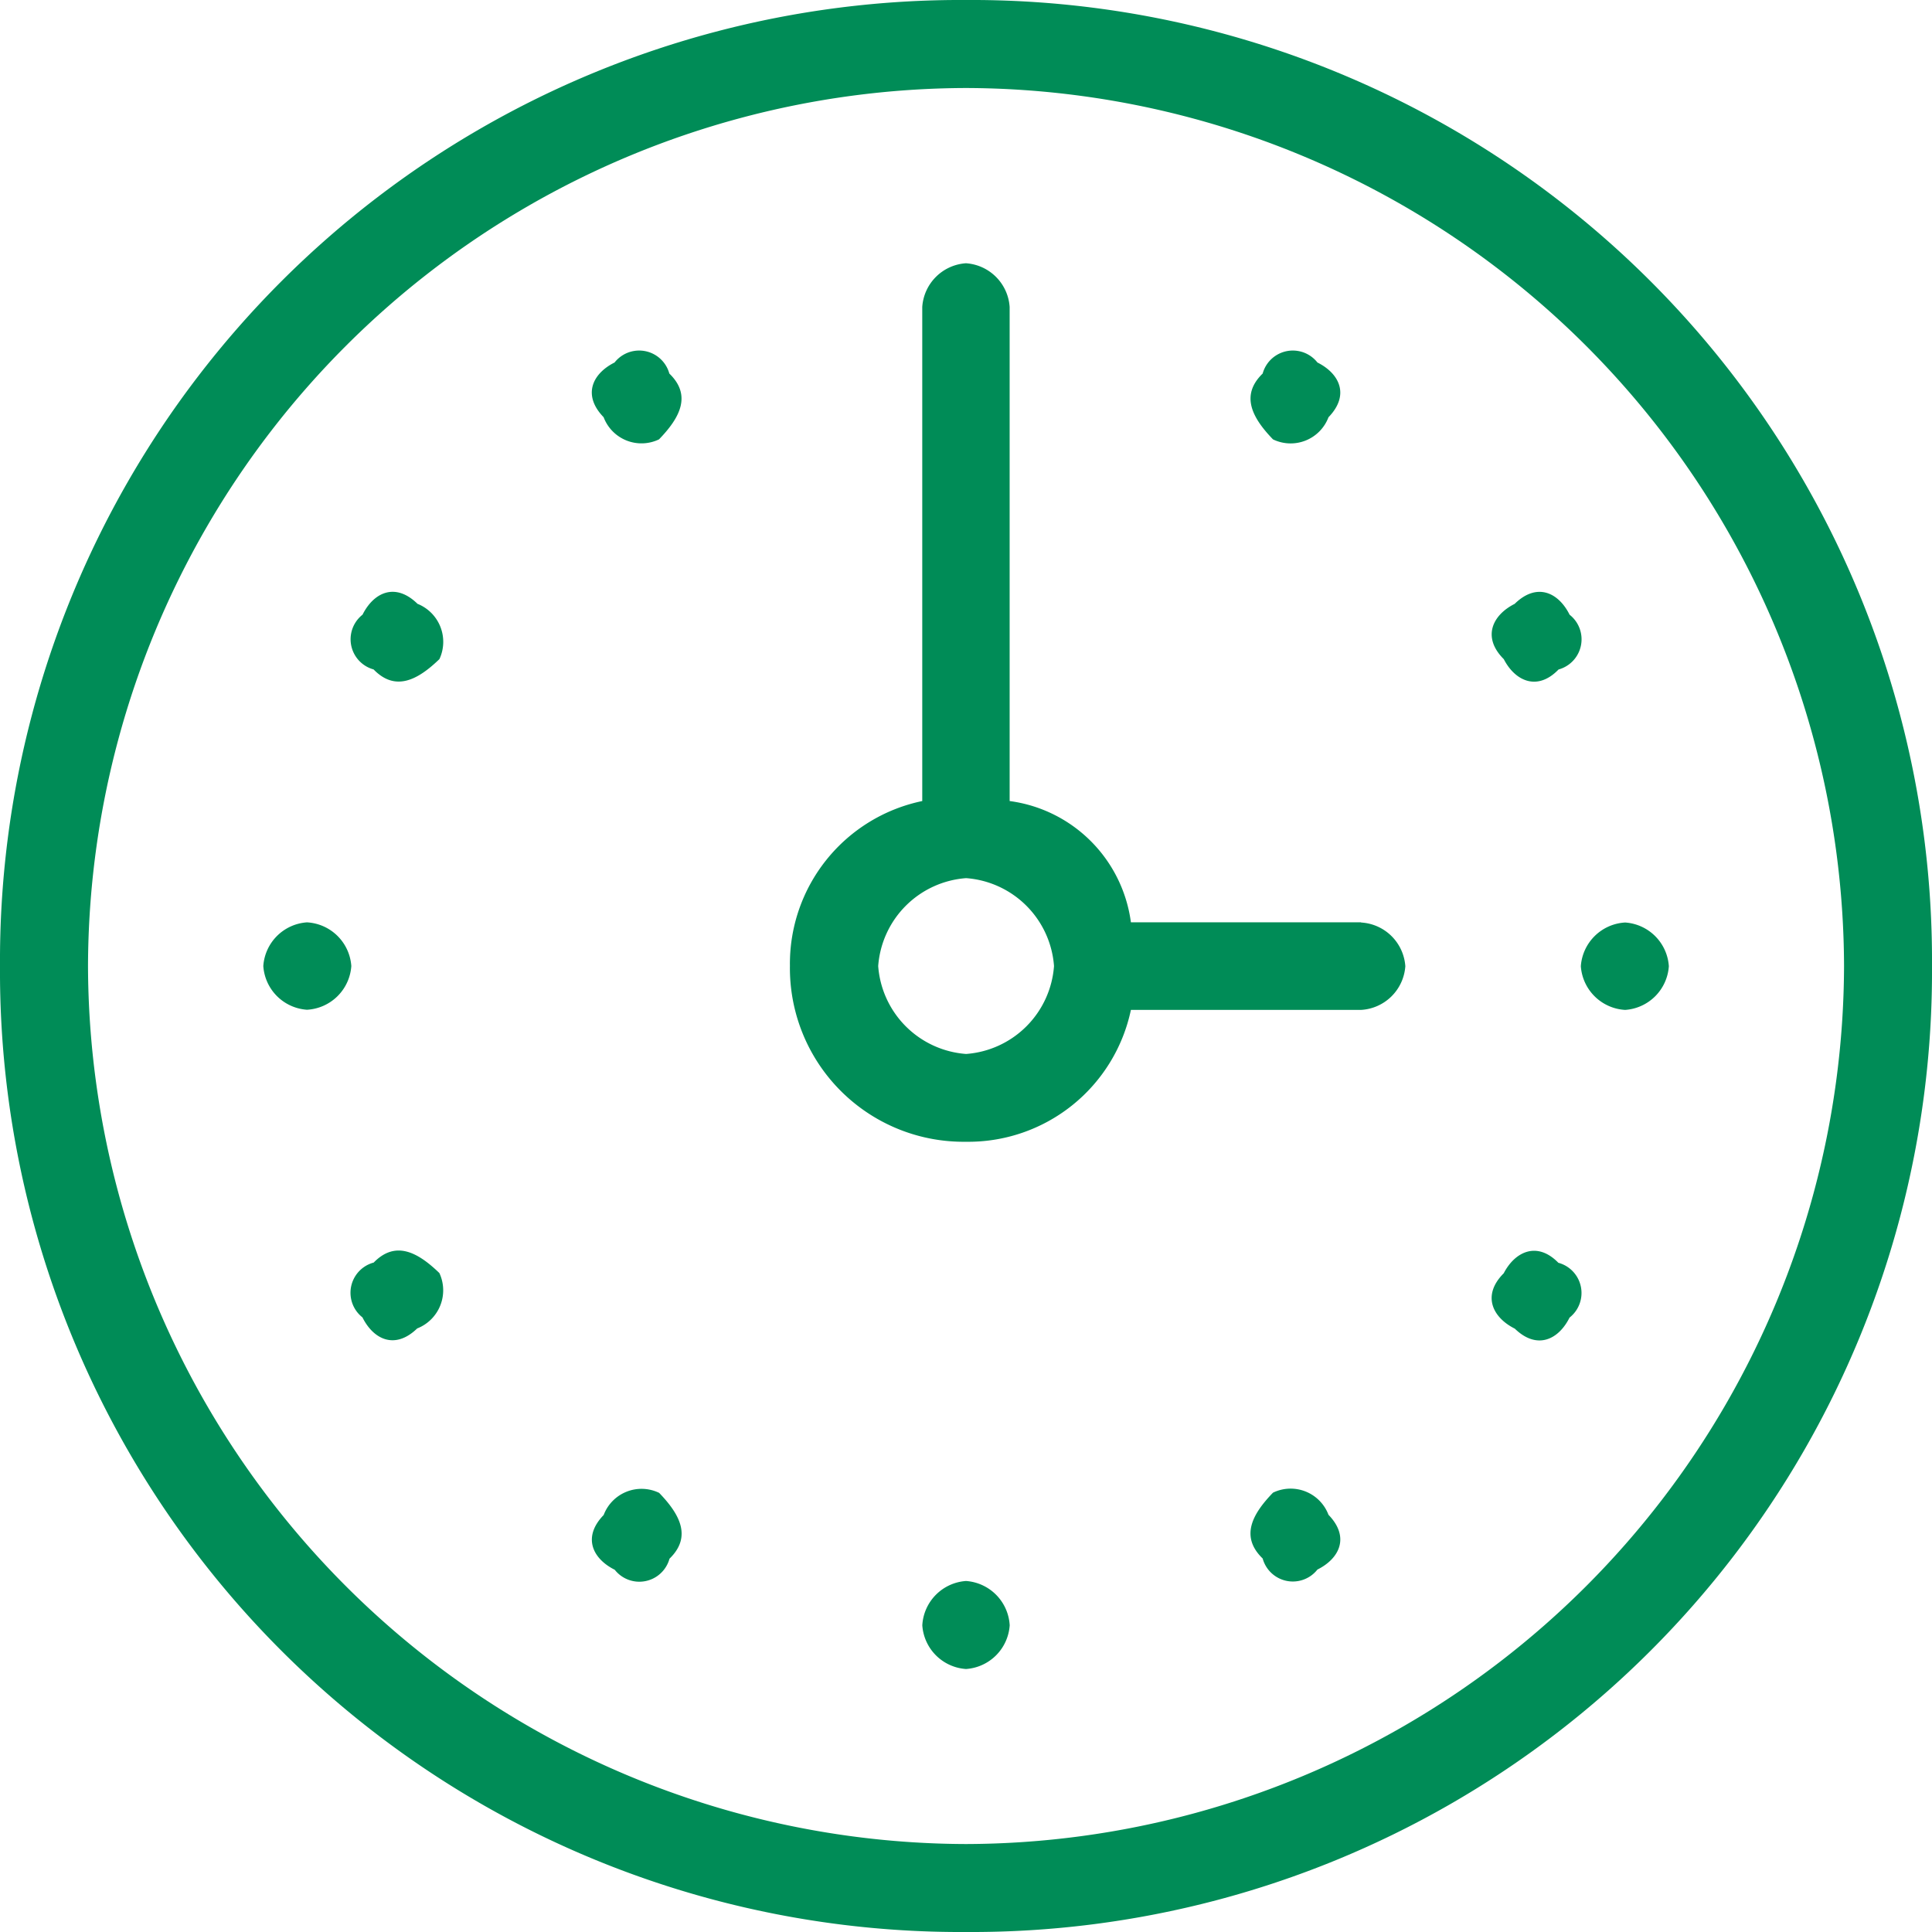
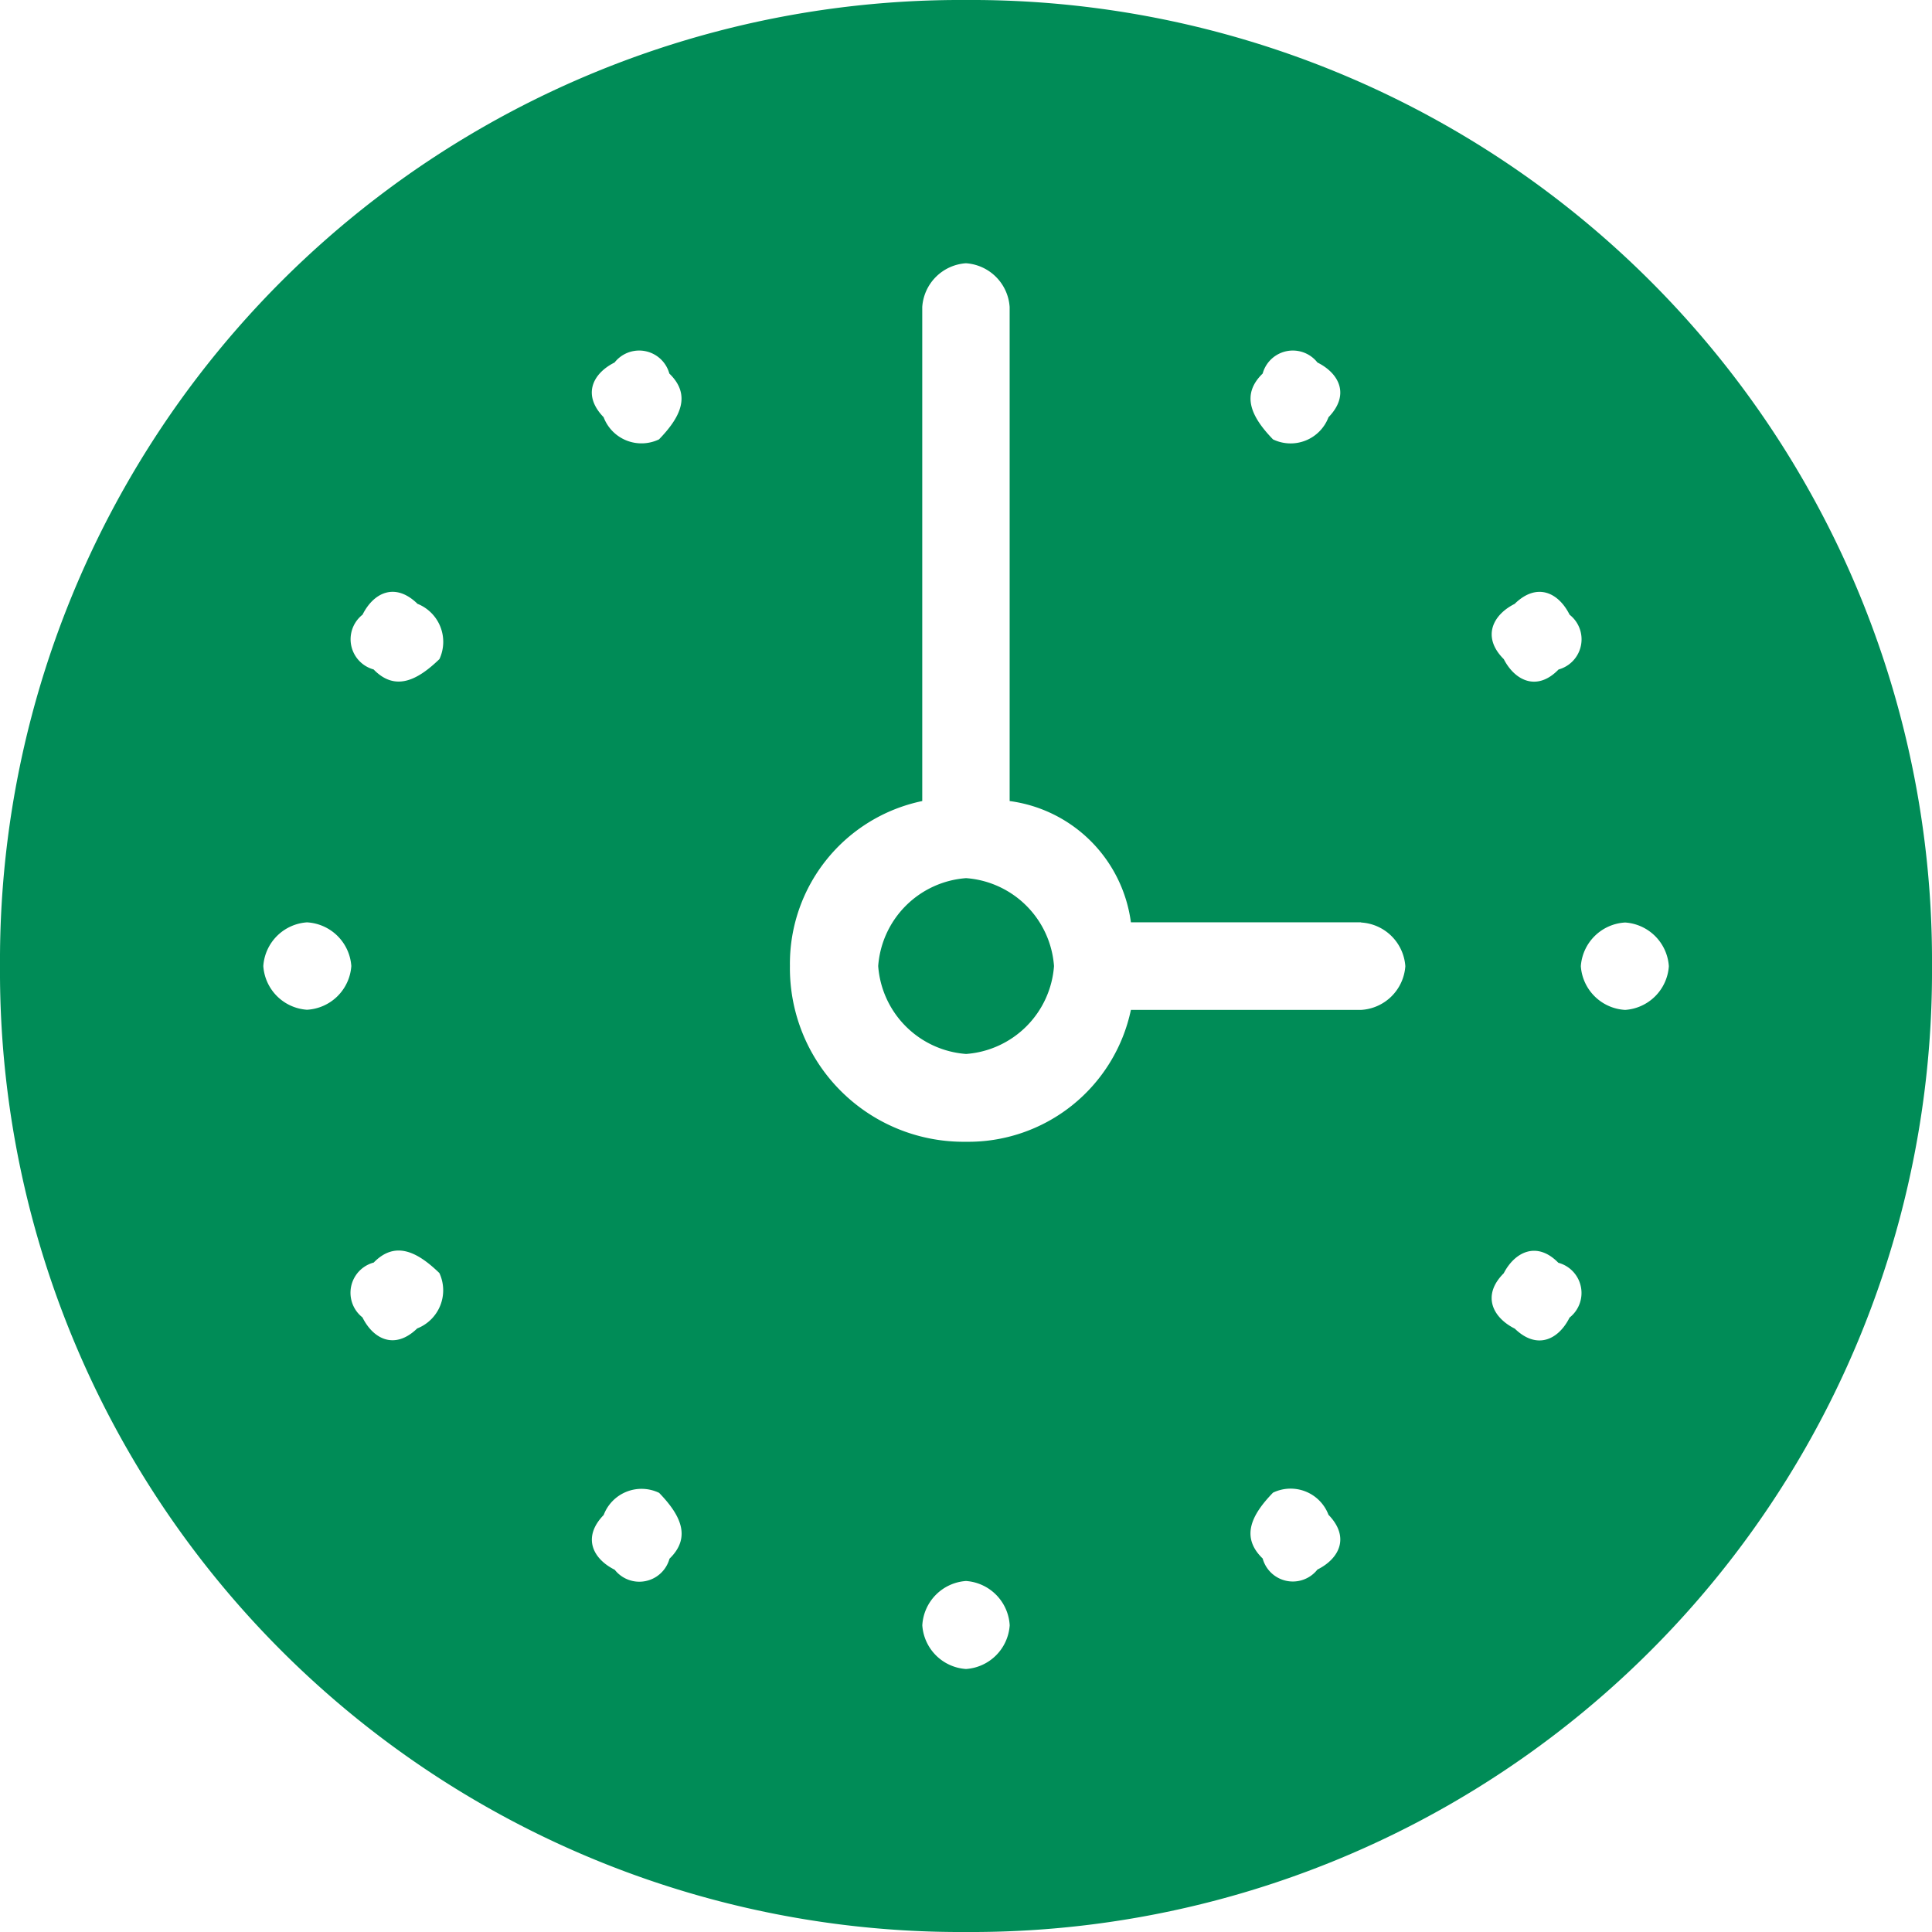
<svg xmlns="http://www.w3.org/2000/svg" width="37.362" height="37.362" viewBox="0 0 37.362 37.362">
-   <path id="Path_5" data-name="Path 5" d="M45.711-48.269A17.027,17.027,0,0,1,28.732-65.249,17.027,17.027,0,0,1,45.711-82.228,17.027,17.027,0,0,1,62.691-65.249,17.027,17.027,0,0,1,45.711-48.269m0-35.661A18.577,18.577,0,0,0,27.03-65.249,18.577,18.577,0,0,0,45.711-46.568,18.577,18.577,0,0,0,64.392-65.249,18.577,18.577,0,0,0,45.711-83.93m5.937,28.866c-.416.429-.63.857-.2,1.273a.605.605,0,0,0,1.059.214c.429-.214.63-.63.214-1.059a.783.783,0,0,0-1.071-.429m-5.937-8.483a1.84,1.84,0,0,1-1.7-1.7,1.84,1.84,0,0,1,1.7-1.7,1.84,1.84,0,0,1,1.7,1.7,1.84,1.84,0,0,1-1.7,1.7m7.639-2.546H48.9a2.728,2.728,0,0,0-2.345-2.345v-9.555a.908.908,0,0,0-.845-.845.908.908,0,0,0-.845.845v9.555a3.214,3.214,0,0,0-2.559,3.189,3.358,3.358,0,0,0,3.4,3.4A3.214,3.214,0,0,0,48.9-64.4h4.45a.91.91,0,0,0,.857-.845.91.91,0,0,0-.857-.845m2.975-6.164c-.429.214-.643.643-.214,1.071.214.416.643.63,1.059.2a.605.605,0,0,0,.214-1.059c-.214-.429-.63-.63-1.059-.214m-10.614,18.9a.91.91,0,0,0-.845.857.908.908,0,0,0,.845.845.908.908,0,0,0,.845-.845.91.91,0,0,0-.845-.857m11.458-6.151c-.416-.429-.845-.214-1.059.2-.429.429-.214.857.214,1.071.429.416.845.214,1.059-.214a.605.605,0,0,0-.214-1.059M35.1-72.257c-.429-.416-.845-.214-1.059.214a.605.605,0,0,0,.214,1.059c.416.429.845.214,1.273-.2a.792.792,0,0,0-.429-1.071m16.551-3.177a.783.783,0,0,0,1.071-.429c.416-.429.214-.845-.214-1.059a.605.605,0,0,0-1.059.214c-.429.416-.214.845.2,1.273M32.967-66.093a.908.908,0,0,0-.845.845.908.908,0,0,0,.845.845.91.91,0,0,0,.857-.845.91.91,0,0,0-.857-.845m5.95-10.828c-.429.214-.63.63-.214,1.059a.783.783,0,0,0,1.071.429c.416-.429.63-.857.2-1.273a.605.605,0,0,0-1.059-.214M34.253-59.513a.605.605,0,0,0-.214,1.059c.214.429.63.63,1.059.214a.792.792,0,0,0,.429-1.071c-.429-.416-.857-.63-1.273-.2m5.521,4.45a.783.783,0,0,0-1.071.429c-.416.429-.214.845.214,1.059a.605.605,0,0,0,1.059-.214c.429-.416.214-.845-.2-1.273m18.681-11.03a.91.91,0,0,0-.857.845.91.91,0,0,0,.857.845.908.908,0,0,0,.845-.845.908.908,0,0,0-.845-.845" transform="translate(-27.03 83.93)" fill="#008c57" fill-rule="evenodd" />
+   <path id="Path_5" data-name="Path 5" d="M45.711-48.269m0-35.661A18.577,18.577,0,0,0,27.03-65.249,18.577,18.577,0,0,0,45.711-46.568,18.577,18.577,0,0,0,64.392-65.249,18.577,18.577,0,0,0,45.711-83.93m5.937,28.866c-.416.429-.63.857-.2,1.273a.605.605,0,0,0,1.059.214c.429-.214.63-.63.214-1.059a.783.783,0,0,0-1.071-.429m-5.937-8.483a1.84,1.84,0,0,1-1.7-1.7,1.84,1.84,0,0,1,1.7-1.7,1.84,1.84,0,0,1,1.7,1.7,1.84,1.84,0,0,1-1.7,1.7m7.639-2.546H48.9a2.728,2.728,0,0,0-2.345-2.345v-9.555a.908.908,0,0,0-.845-.845.908.908,0,0,0-.845.845v9.555a3.214,3.214,0,0,0-2.559,3.189,3.358,3.358,0,0,0,3.4,3.4A3.214,3.214,0,0,0,48.9-64.4h4.45a.91.91,0,0,0,.857-.845.91.91,0,0,0-.857-.845m2.975-6.164c-.429.214-.643.643-.214,1.071.214.416.643.63,1.059.2a.605.605,0,0,0,.214-1.059c-.214-.429-.63-.63-1.059-.214m-10.614,18.9a.91.91,0,0,0-.845.857.908.908,0,0,0,.845.845.908.908,0,0,0,.845-.845.91.91,0,0,0-.845-.857m11.458-6.151c-.416-.429-.845-.214-1.059.2-.429.429-.214.857.214,1.071.429.416.845.214,1.059-.214a.605.605,0,0,0-.214-1.059M35.1-72.257c-.429-.416-.845-.214-1.059.214a.605.605,0,0,0,.214,1.059c.416.429.845.214,1.273-.2a.792.792,0,0,0-.429-1.071m16.551-3.177a.783.783,0,0,0,1.071-.429c.416-.429.214-.845-.214-1.059a.605.605,0,0,0-1.059.214c-.429.416-.214.845.2,1.273M32.967-66.093a.908.908,0,0,0-.845.845.908.908,0,0,0,.845.845.91.91,0,0,0,.857-.845.91.91,0,0,0-.857-.845m5.95-10.828c-.429.214-.63.63-.214,1.059a.783.783,0,0,0,1.071.429c.416-.429.63-.857.2-1.273a.605.605,0,0,0-1.059-.214M34.253-59.513a.605.605,0,0,0-.214,1.059c.214.429.63.63,1.059.214a.792.792,0,0,0,.429-1.071c-.429-.416-.857-.63-1.273-.2m5.521,4.45a.783.783,0,0,0-1.071.429c-.416.429-.214.845.214,1.059a.605.605,0,0,0,1.059-.214c.429-.416.214-.845-.2-1.273m18.681-11.03a.91.91,0,0,0-.857.845.91.91,0,0,0,.857.845.908.908,0,0,0,.845-.845.908.908,0,0,0-.845-.845" transform="translate(-27.03 83.93)" fill="#008c57" fill-rule="evenodd" />
</svg>